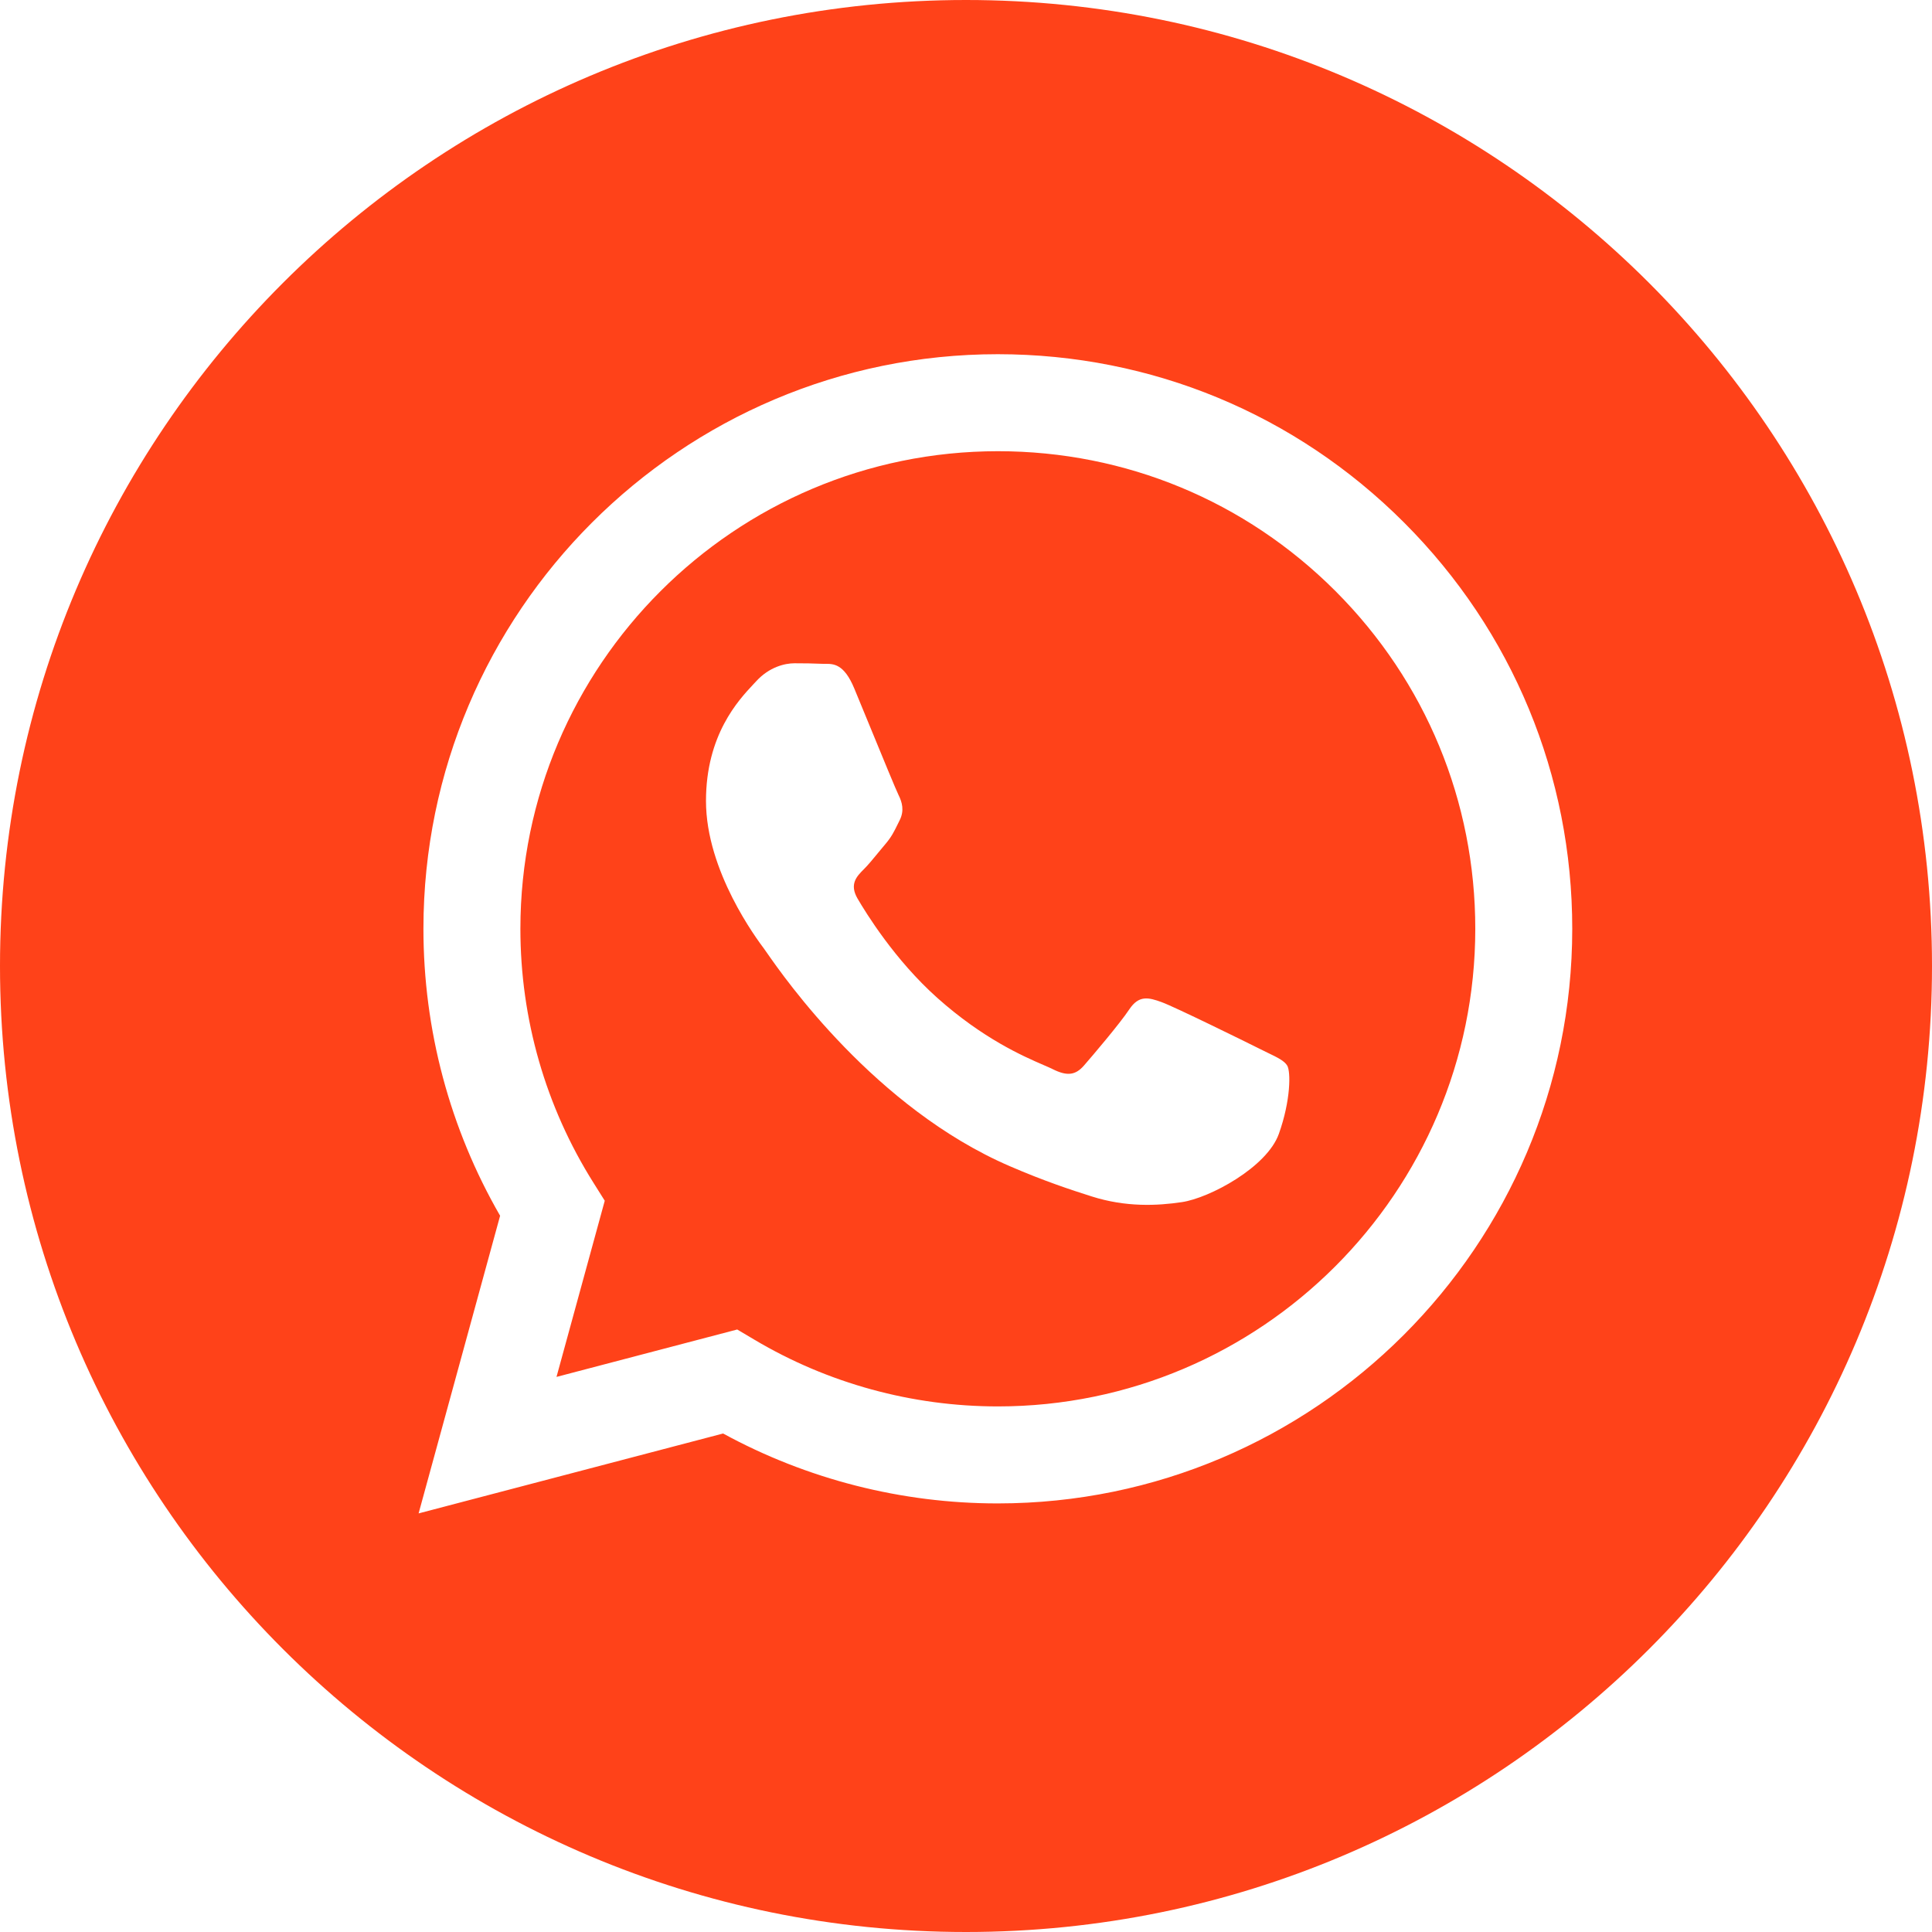
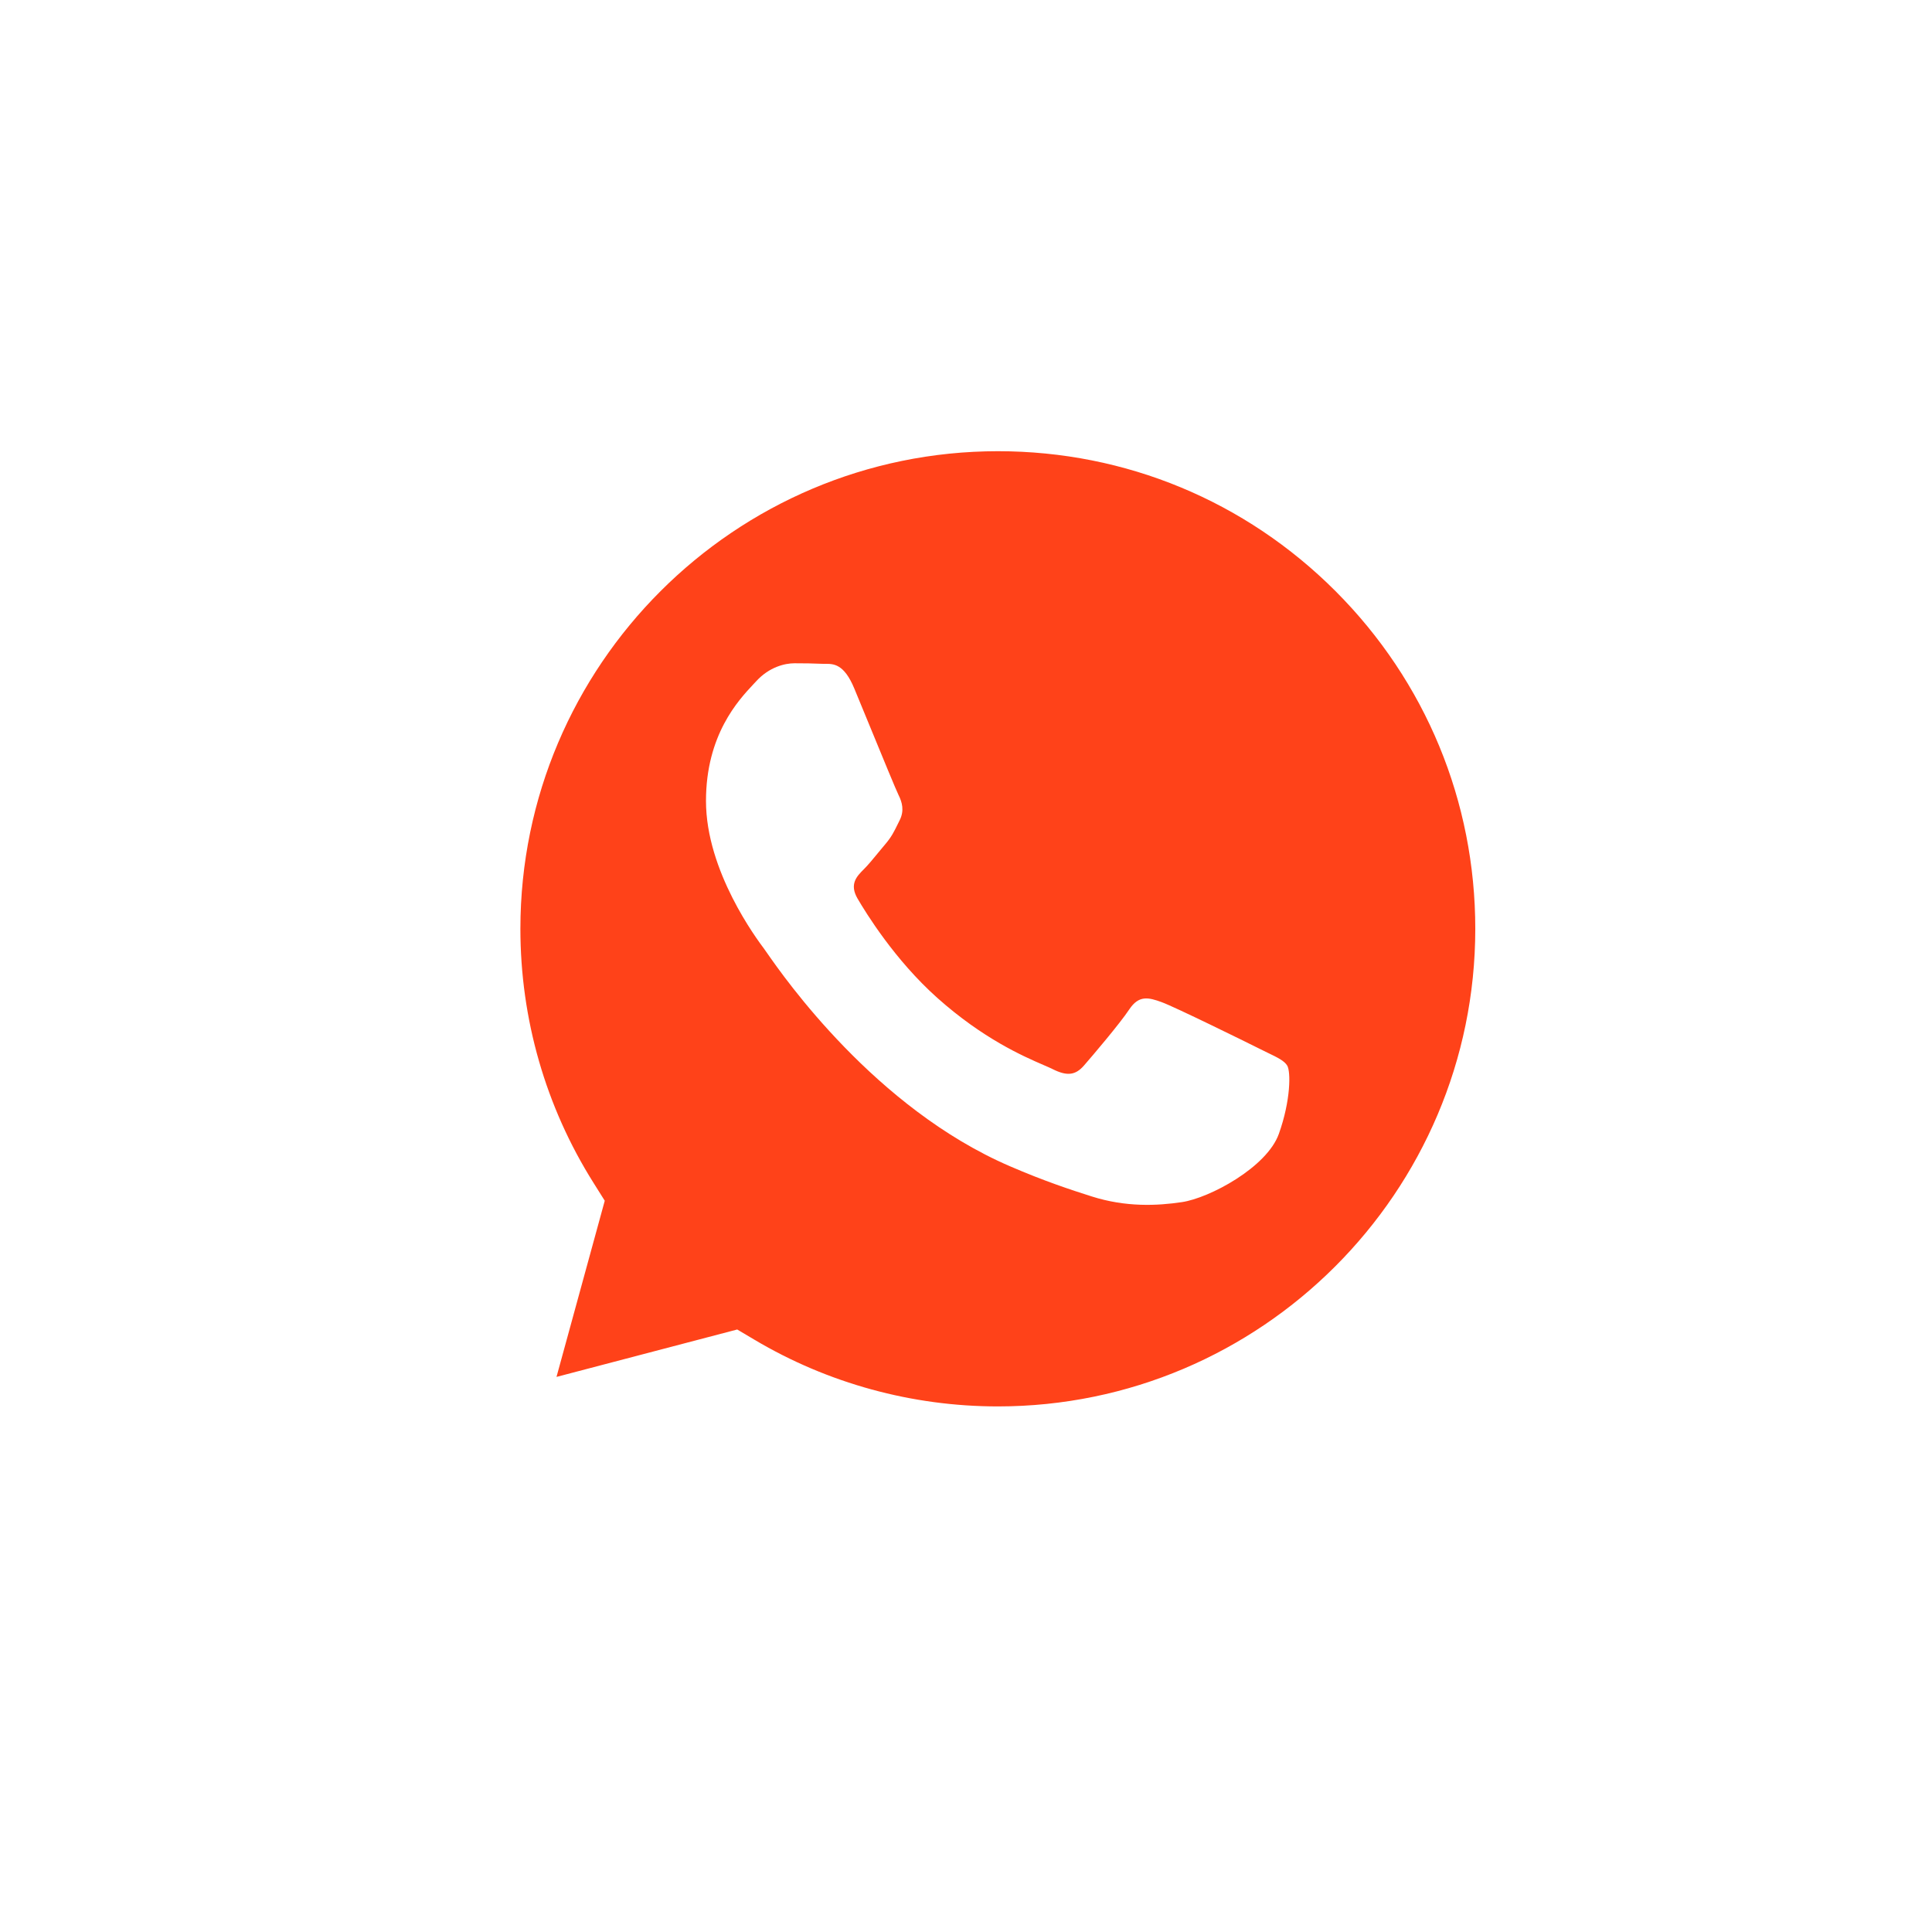
<svg xmlns="http://www.w3.org/2000/svg" width="48" height="48" viewBox="0 0 48 48" fill="none">
  <g opacity="0.9">
-     <path fill-rule="evenodd" clip-rule="evenodd" d="M0 24C0 37.255 10.745 48 24 48C37.255 48 48 37.255 48 24C48 10.745 37.255 0 24 0C10.745 0 0 10.745 0 24ZM39.062 23.081C39.059 30.948 32.66 37.349 24.791 37.352H24.785C22.397 37.352 20.05 36.752 17.965 35.615L10.4 37.6L12.425 30.205C11.176 28.041 10.519 25.585 10.52 23.07C10.523 15.202 16.925 8.8 24.791 8.8C28.609 8.802 32.192 10.288 34.886 12.985C37.581 15.683 39.064 19.268 39.062 23.081Z" fill="#FF2D00" />
    <path fill-rule="evenodd" clip-rule="evenodd" d="M13.826 34.209L18.316 33.031L18.749 33.288C20.57 34.369 22.658 34.941 24.786 34.942H24.791C31.329 34.942 36.65 29.621 36.653 23.08C36.654 19.911 35.421 16.931 33.182 14.688C30.942 12.446 27.964 11.211 24.796 11.21C18.253 11.21 12.932 16.531 12.929 23.071C12.928 25.312 13.555 27.495 14.743 29.383L15.025 29.832L13.826 34.209ZM31.492 26.154C31.741 26.274 31.909 26.355 31.981 26.475C32.07 26.623 32.07 27.337 31.773 28.17C31.476 29.003 30.051 29.764 29.366 29.866C28.752 29.958 27.974 29.996 27.12 29.724C26.602 29.56 25.938 29.341 25.087 28.973C21.744 27.53 19.485 24.29 19.058 23.678C19.028 23.635 19.007 23.605 18.995 23.589L18.993 23.585C18.804 23.333 17.54 21.646 17.54 19.9C17.54 18.258 18.346 17.397 18.718 17C18.743 16.973 18.767 16.948 18.788 16.925C19.114 16.569 19.501 16.479 19.738 16.479C19.976 16.479 20.214 16.482 20.422 16.492C20.448 16.493 20.474 16.493 20.502 16.493C20.709 16.492 20.969 16.49 21.224 17.104C21.323 17.34 21.466 17.691 21.618 18.06C21.925 18.807 22.264 19.632 22.324 19.752C22.413 19.93 22.472 20.138 22.353 20.377C22.335 20.412 22.319 20.446 22.303 20.478C22.214 20.66 22.148 20.794 21.997 20.971C21.937 21.041 21.876 21.116 21.814 21.191C21.691 21.34 21.569 21.49 21.462 21.596C21.283 21.774 21.098 21.967 21.305 22.324C21.514 22.681 22.229 23.848 23.289 24.794C24.429 25.81 25.419 26.24 25.921 26.458C26.019 26.5 26.099 26.535 26.157 26.564C26.513 26.742 26.721 26.713 26.929 26.475C27.137 26.237 27.821 25.433 28.058 25.076C28.296 24.72 28.534 24.779 28.861 24.898C29.188 25.017 30.941 25.88 31.297 26.058C31.367 26.093 31.432 26.124 31.492 26.154Z" fill="#FF2D00" />
  </g>
</svg>